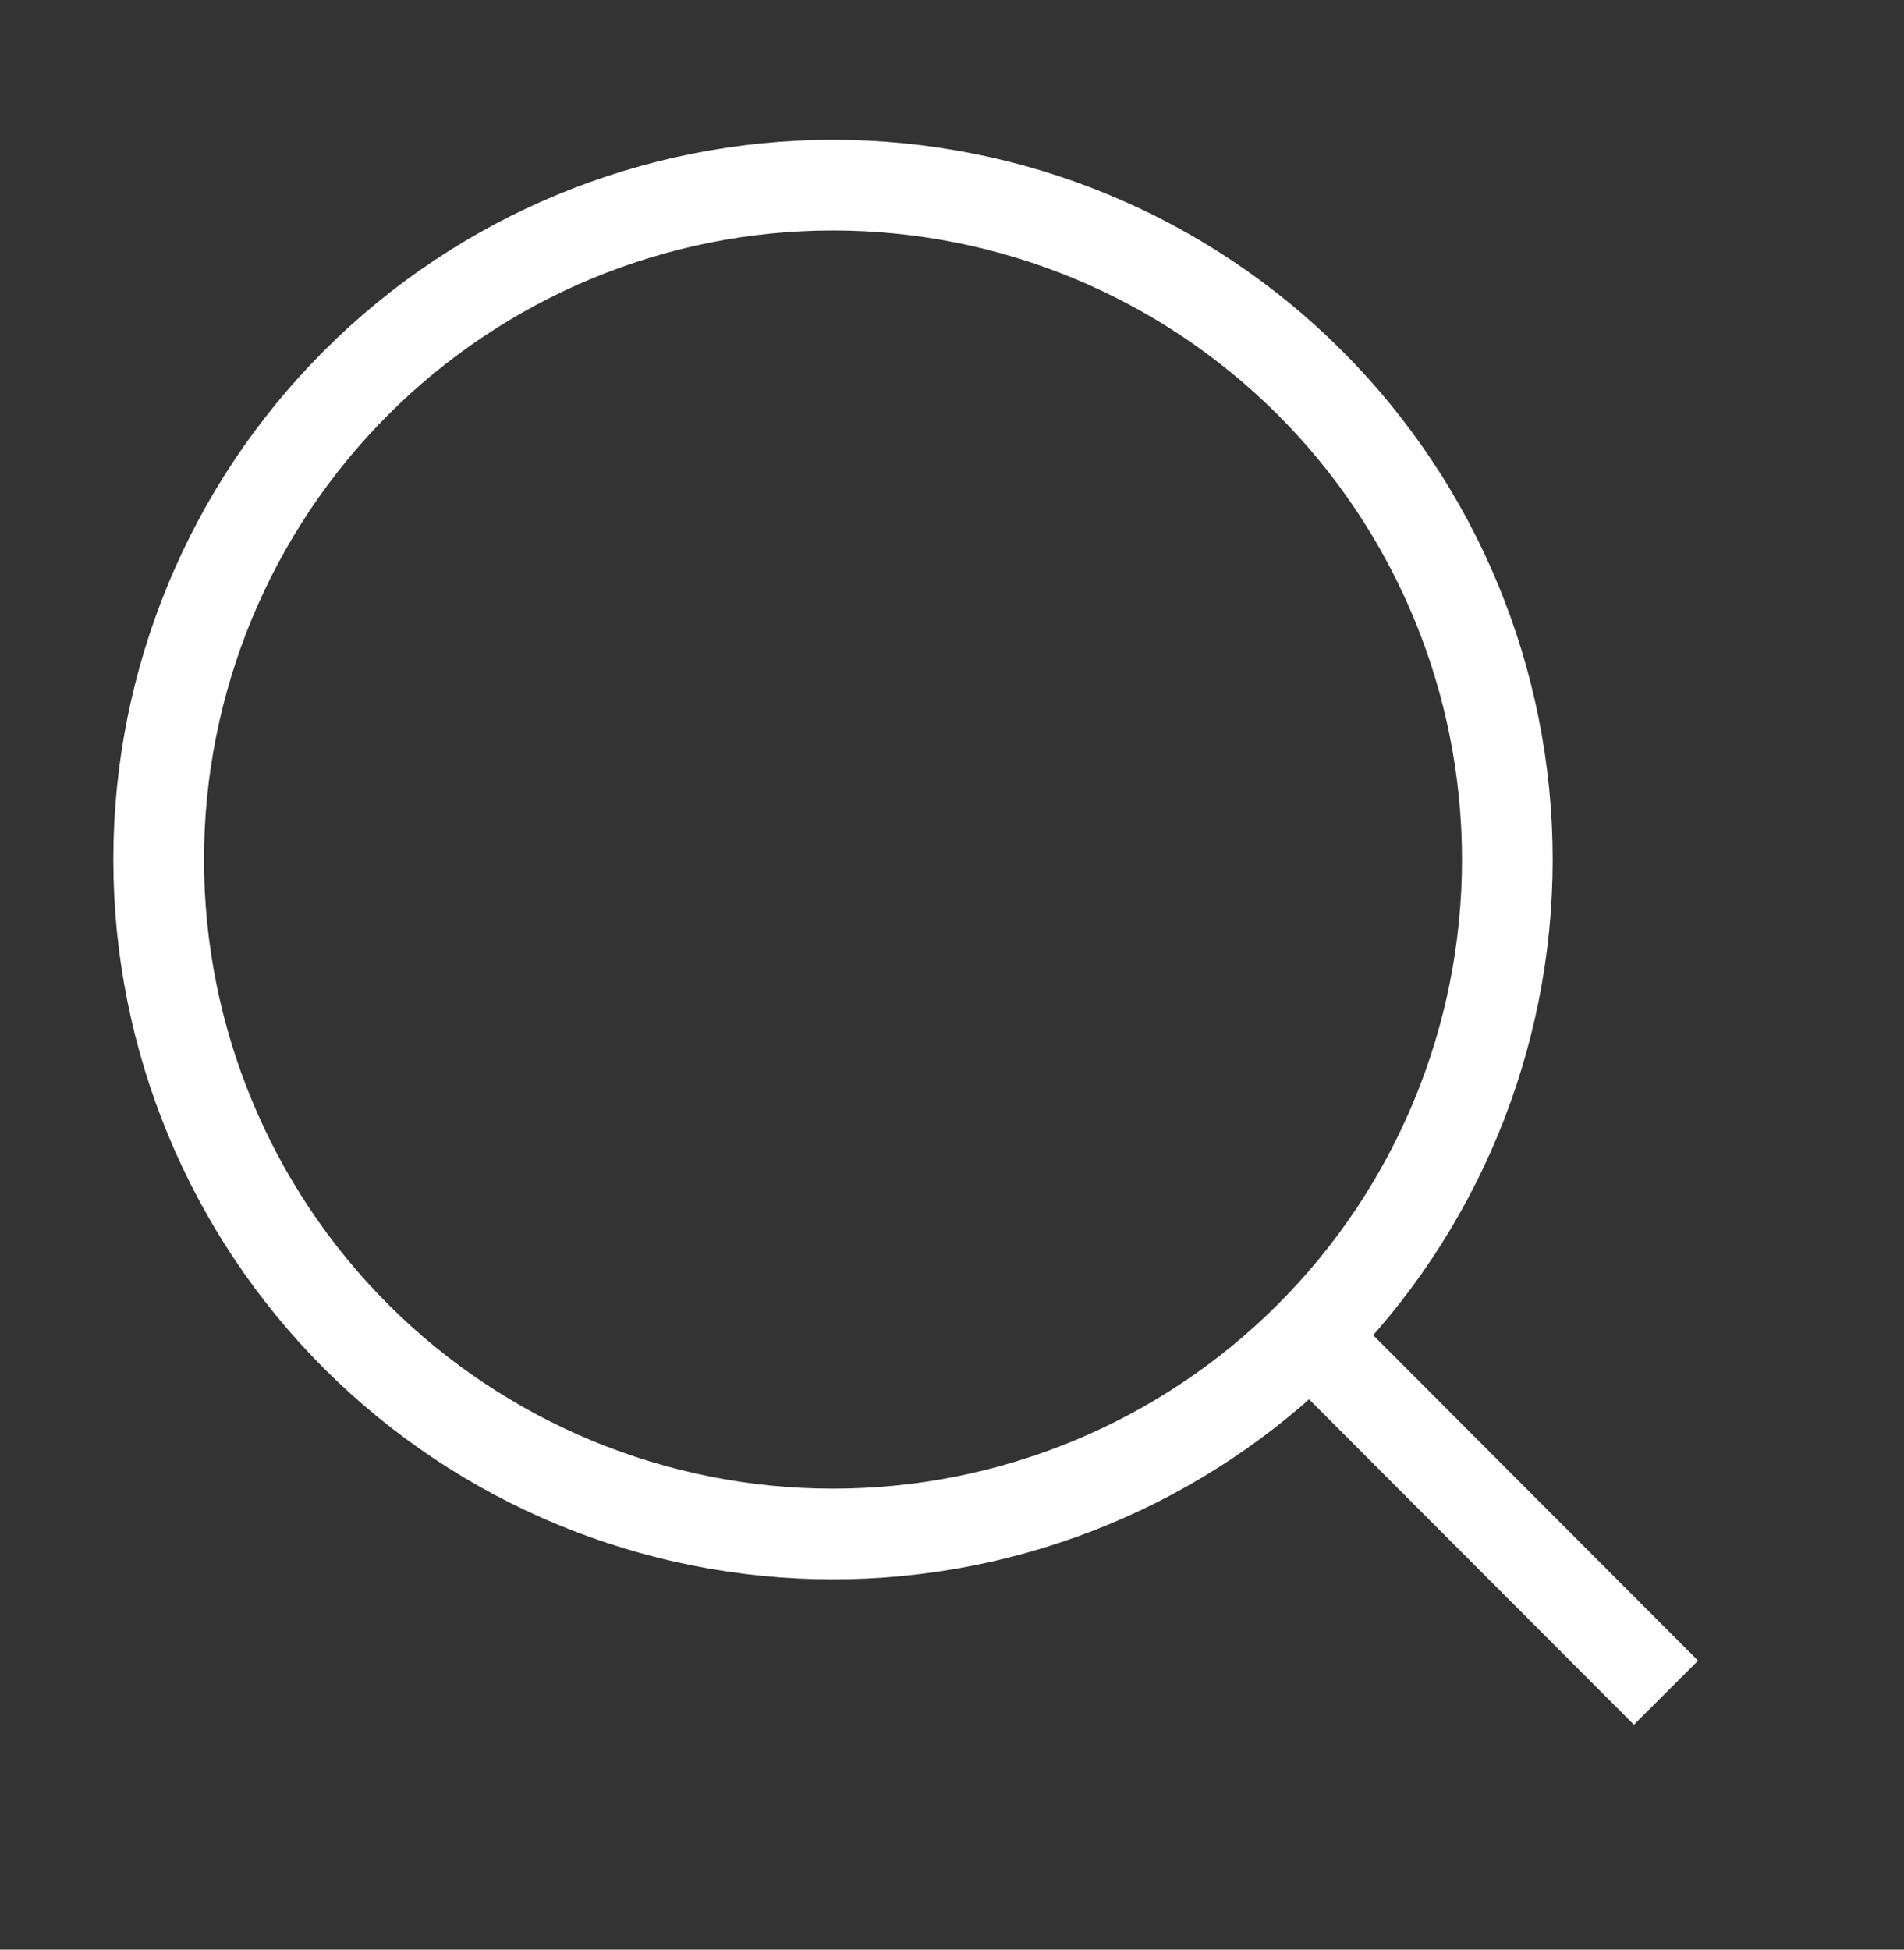
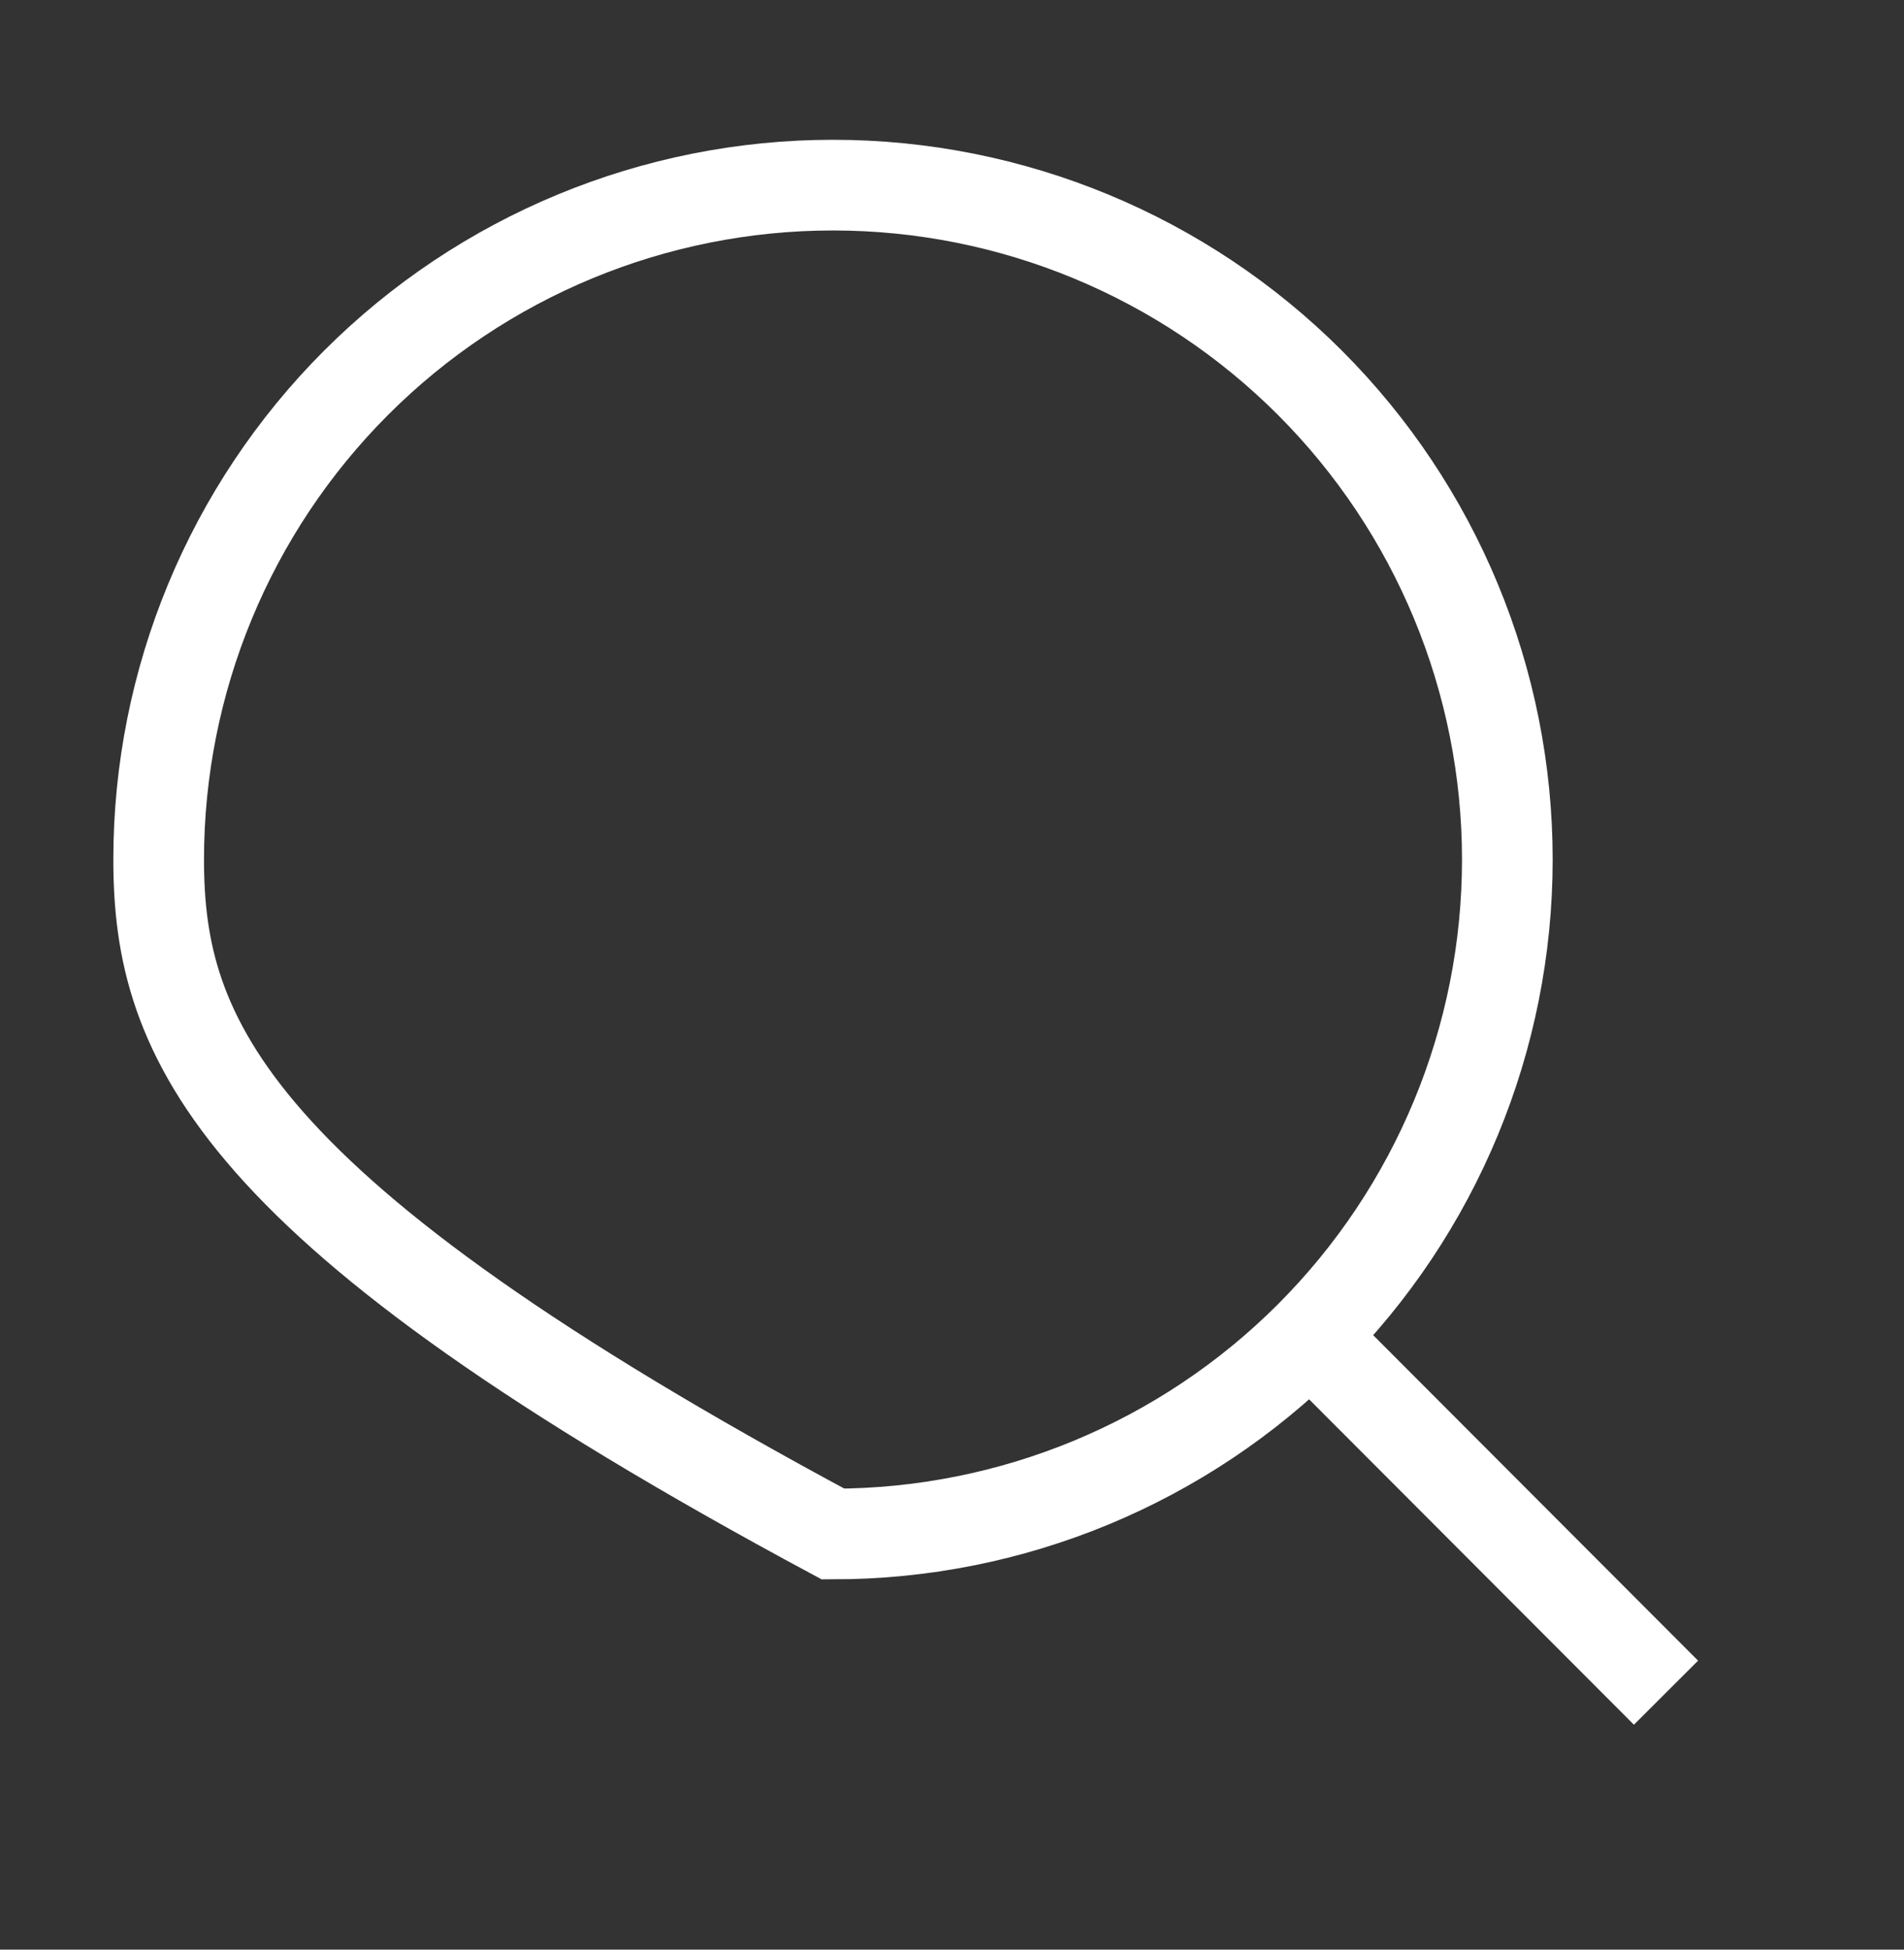
<svg xmlns="http://www.w3.org/2000/svg" width="42" height="43" viewBox="0 0 42 43" fill="none">
  <rect x="0" y="0" width="42" height="43" fill="#333333" stroke="none" />
-   <path d="M36.75 37.333L28.899 29.469L36.75 37.333ZM33.25 18.958C33.25 22.904 31.683 26.687 28.893 29.477C26.104 32.266 22.32 33.833 18.375 33.833C14.43 33.833 10.646 32.266 7.857 29.477C5.067 26.687 3.5 22.904 3.5 18.958C3.5 15.013 5.067 11.23 7.857 8.44C10.646 5.651 14.43 4.083 18.375 4.083C22.32 4.083 26.104 5.651 28.893 8.44C31.683 11.23 33.25 15.013 33.25 18.958V18.958Z" stroke="white" stroke-width="2" stroke-linecap="round" />
+   <path d="M36.75 37.333L28.899 29.469L36.75 37.333ZM33.25 18.958C33.25 22.904 31.683 26.687 28.893 29.477C26.104 32.266 22.32 33.833 18.375 33.833C5.067 26.687 3.5 22.904 3.5 18.958C3.5 15.013 5.067 11.23 7.857 8.44C10.646 5.651 14.43 4.083 18.375 4.083C22.32 4.083 26.104 5.651 28.893 8.44C31.683 11.23 33.25 15.013 33.25 18.958V18.958Z" stroke="white" stroke-width="2" stroke-linecap="round" />
</svg>